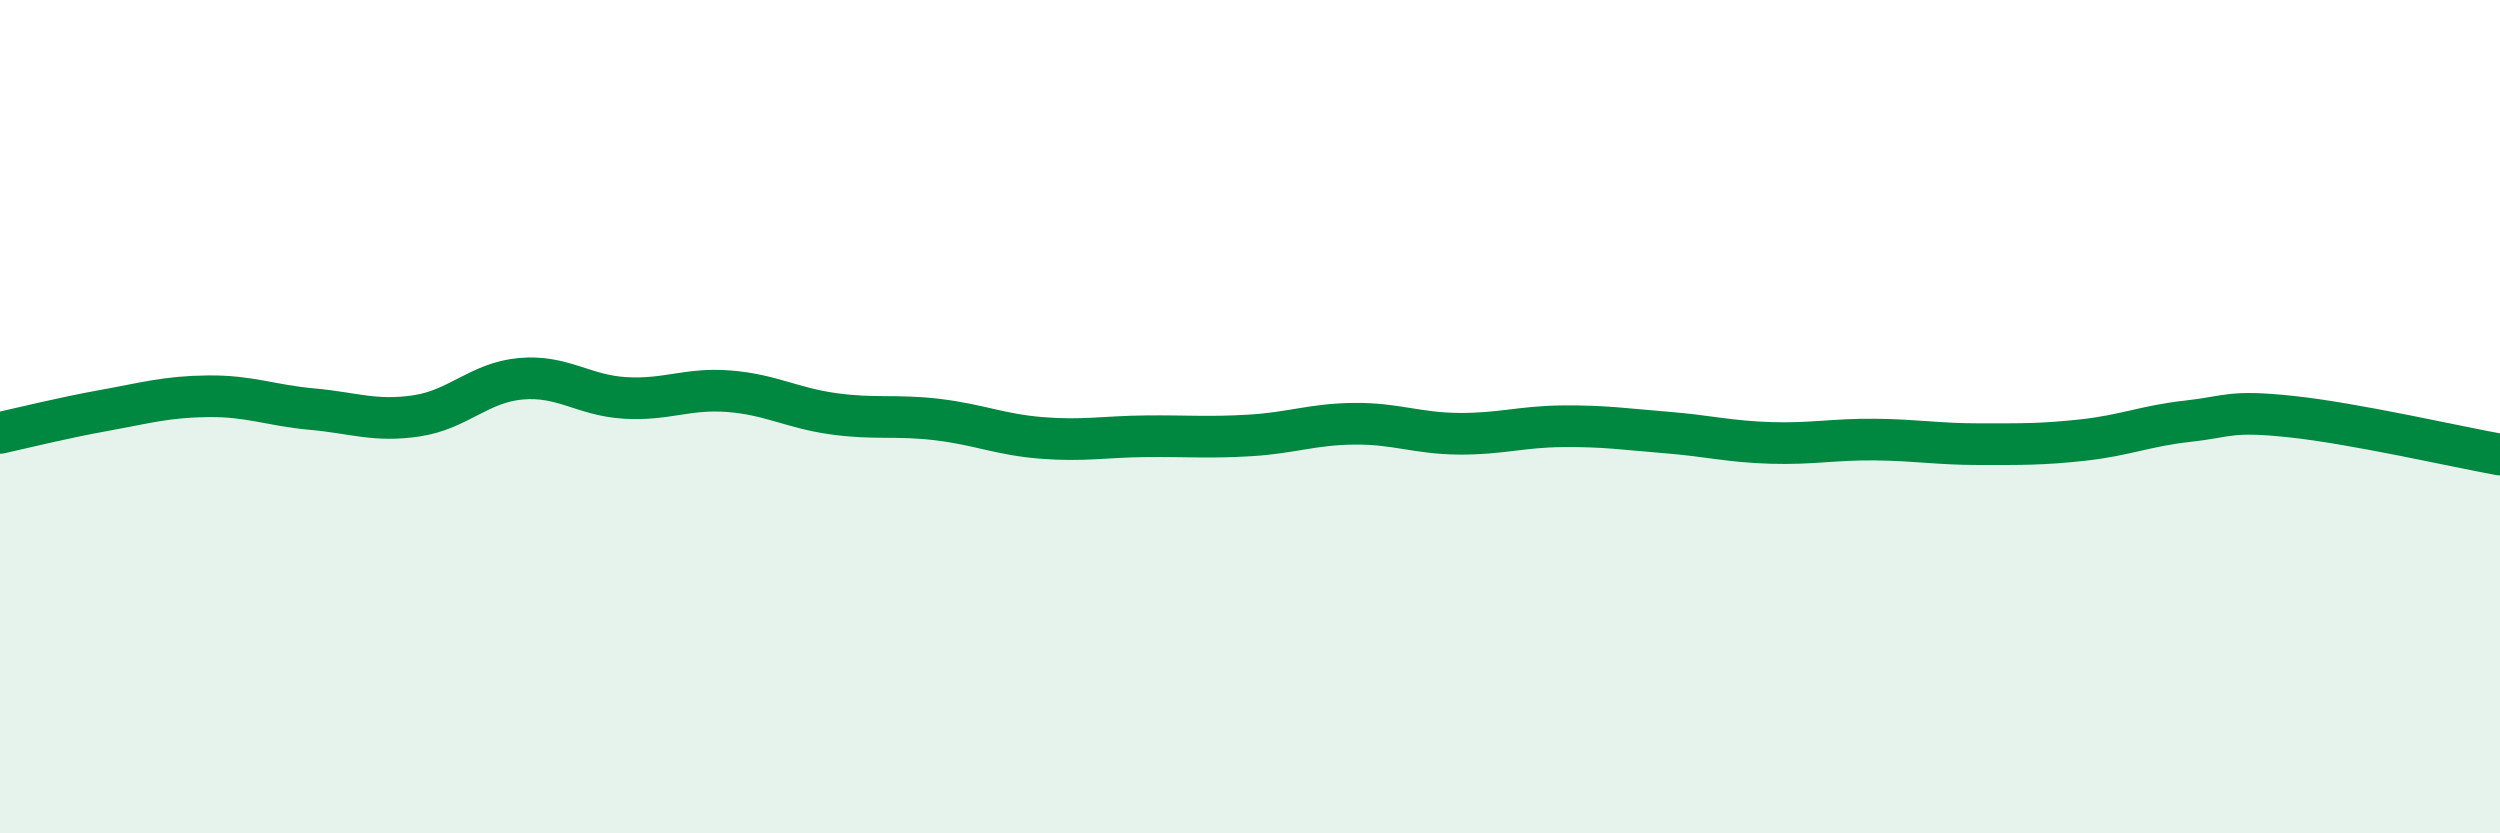
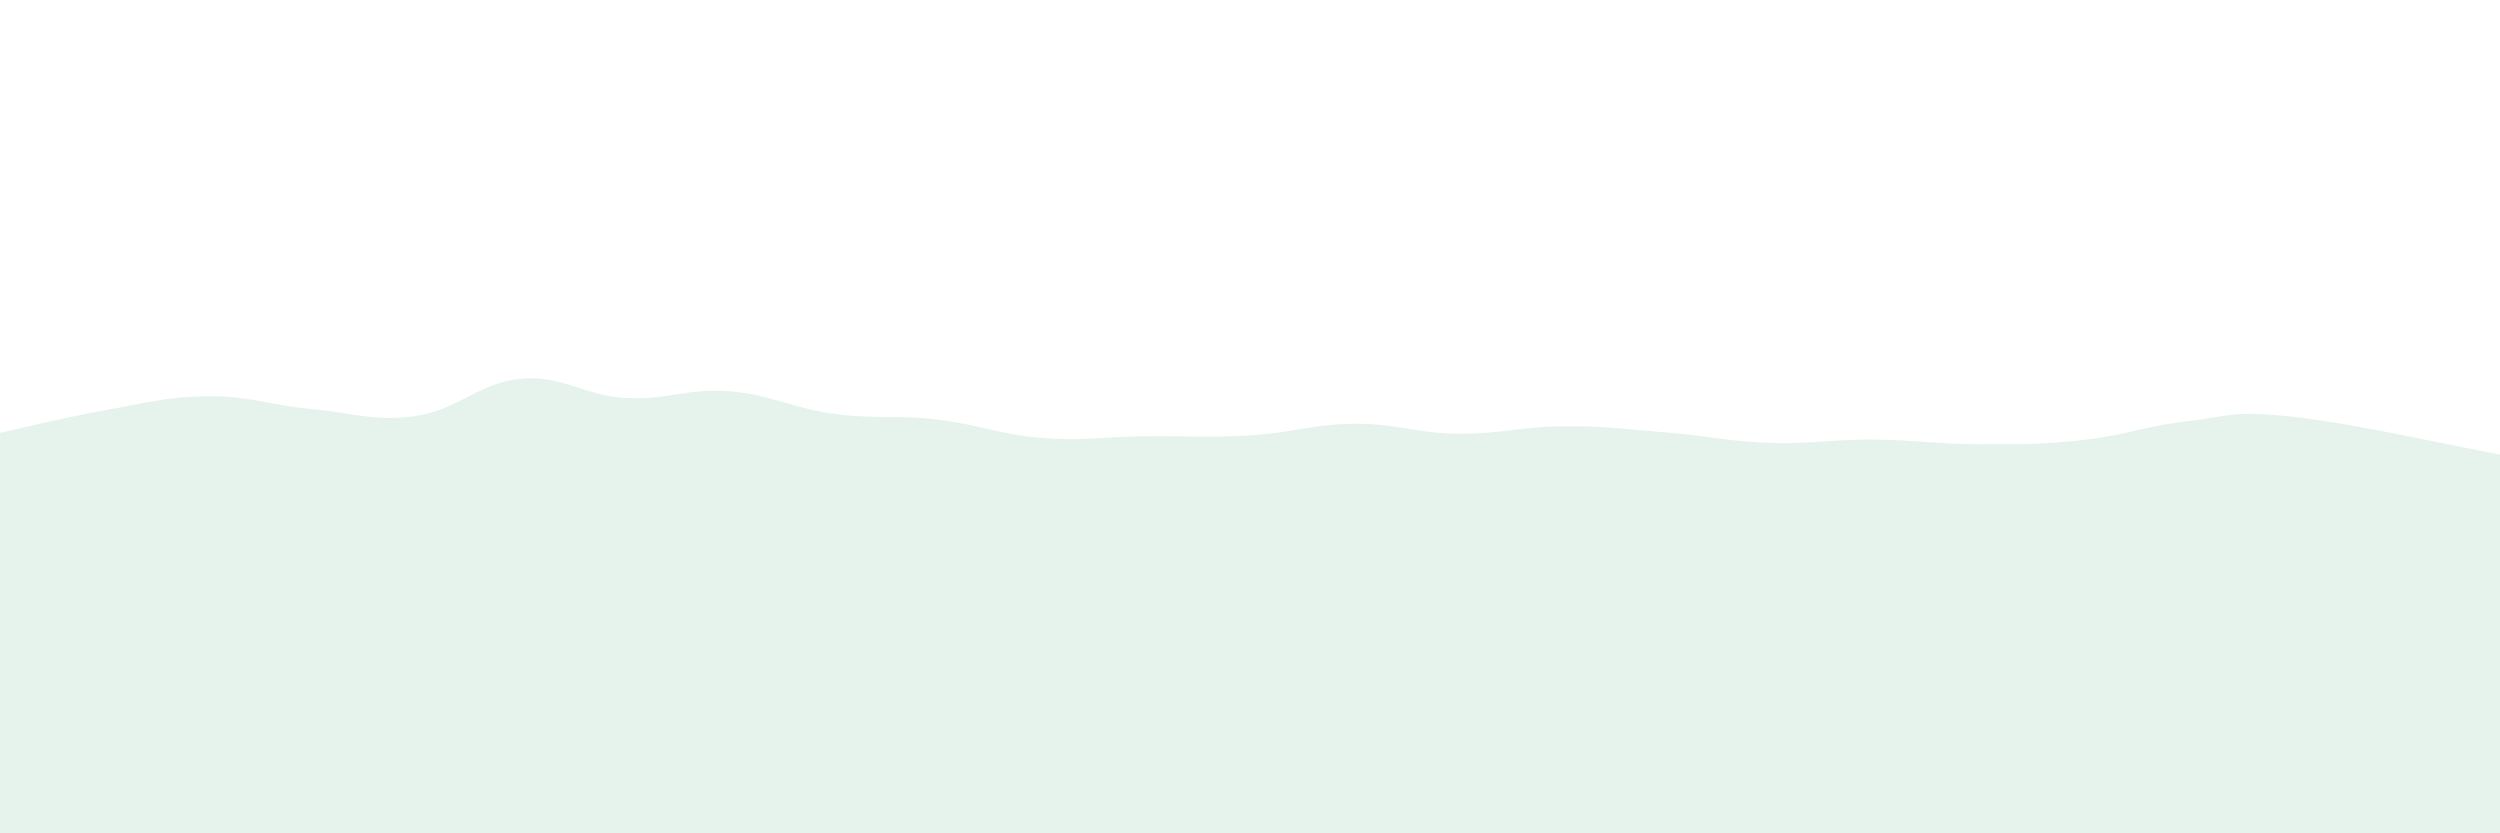
<svg xmlns="http://www.w3.org/2000/svg" width="60" height="20" viewBox="0 0 60 20">
  <path d="M 0,10.39 C 0.5,10.28 1.5,10.03 2.5,9.85 C 3.5,9.67 4,9.52 5,9.51 C 6,9.5 6.5,9.73 7.5,9.82 C 8.5,9.91 9,10.13 10,9.98 C 11,9.83 11.5,9.18 12.5,9.09 C 13.5,9 14,9.49 15,9.55 C 16,9.61 16.5,9.31 17.5,9.39 C 18.5,9.47 19,9.79 20,9.93 C 21,10.07 21.5,9.95 22.5,10.07 C 23.5,10.19 24,10.43 25,10.51 C 26,10.59 26.5,10.48 27.5,10.47 C 28.5,10.46 29,10.51 30,10.45 C 31,10.39 31.5,10.18 32.5,10.17 C 33.5,10.16 34,10.4 35,10.41 C 36,10.42 36.5,10.24 37.5,10.23 C 38.5,10.22 39,10.3 40,10.38 C 41,10.46 41.5,10.6 42.5,10.63 C 43.5,10.66 44,10.54 45,10.55 C 46,10.56 46.5,10.66 47.5,10.66 C 48.5,10.66 49,10.67 50,10.56 C 51,10.45 51.5,10.22 52.5,10.11 C 53.5,10 53.5,9.84 55,10 C 56.5,10.16 59,10.73 60,10.91L60 20L0 20Z" fill="#008740" opacity="0.1" stroke-linecap="round" stroke-linejoin="round" />
-   <path d="M 0,10.39 C 0.5,10.28 1.5,10.03 2.5,9.85 C 3.5,9.67 4,9.52 5,9.51 C 6,9.5 6.5,9.73 7.5,9.82 C 8.5,9.91 9,10.13 10,9.98 C 11,9.83 11.5,9.18 12.5,9.09 C 13.5,9 14,9.49 15,9.55 C 16,9.61 16.5,9.31 17.5,9.39 C 18.5,9.47 19,9.79 20,9.93 C 21,10.07 21.5,9.95 22.5,10.07 C 23.5,10.19 24,10.43 25,10.51 C 26,10.59 26.5,10.48 27.5,10.47 C 28.5,10.46 29,10.51 30,10.45 C 31,10.39 31.5,10.18 32.5,10.17 C 33.5,10.16 34,10.4 35,10.41 C 36,10.42 36.5,10.24 37.5,10.23 C 38.5,10.22 39,10.3 40,10.38 C 41,10.46 41.5,10.6 42.5,10.63 C 43.5,10.66 44,10.54 45,10.55 C 46,10.56 46.5,10.66 47.5,10.66 C 48.5,10.66 49,10.67 50,10.56 C 51,10.45 51.5,10.22 52.5,10.11 C 53.5,10 53.5,9.84 55,10 C 56.5,10.16 59,10.73 60,10.91" stroke="#008740" stroke-width="1" fill="none" stroke-linecap="round" stroke-linejoin="round" />
</svg>